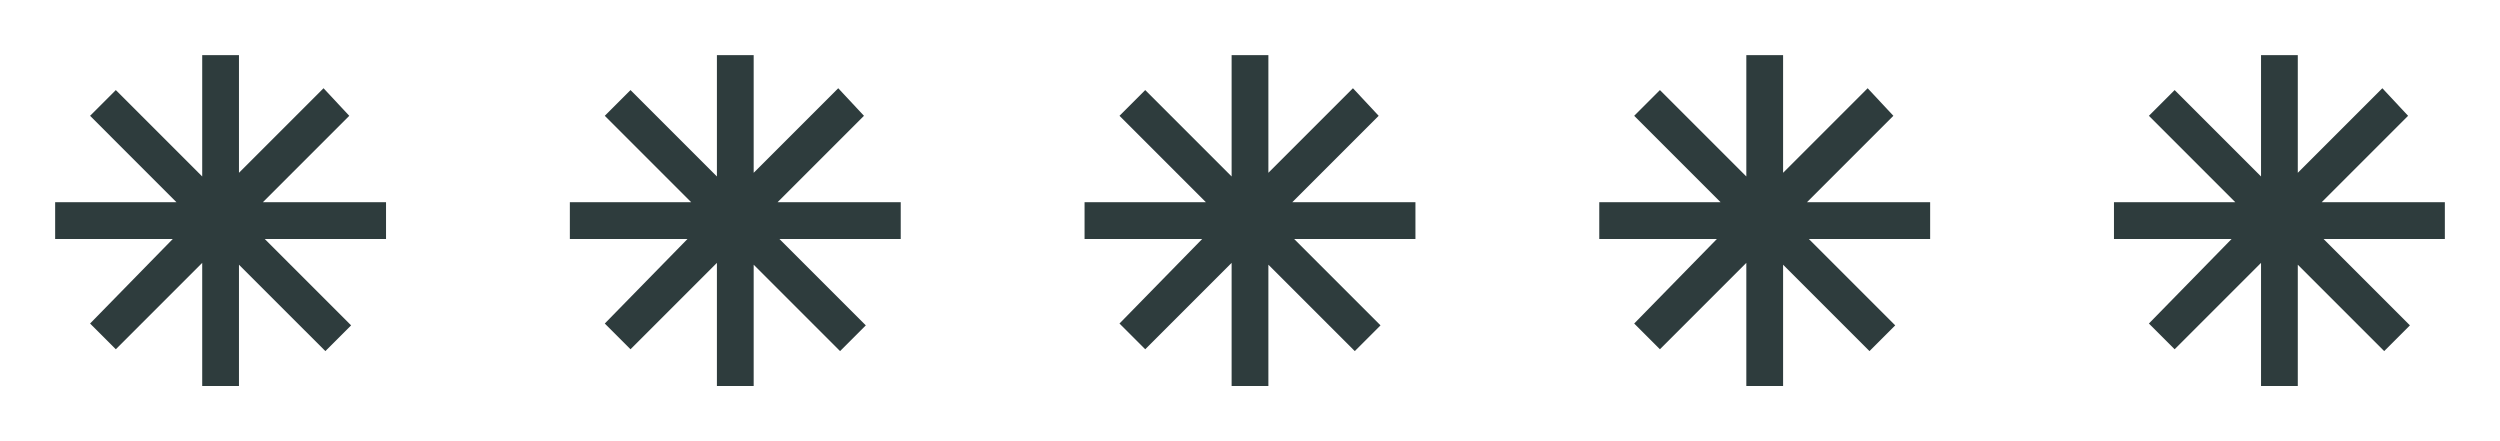
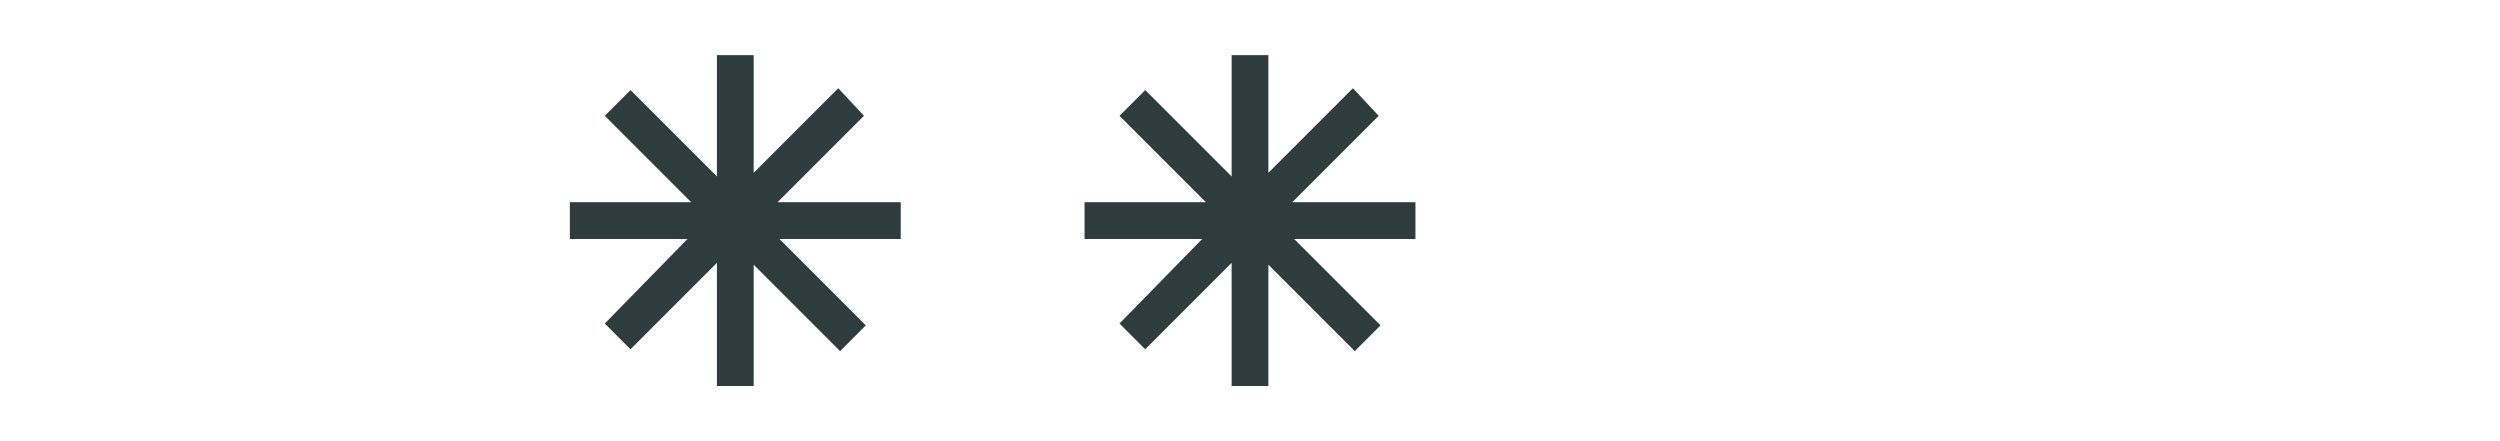
<svg xmlns="http://www.w3.org/2000/svg" width="136" height="24" viewBox="0 0 136 24" fill="none">
-   <path d="M133 13H126.4L131.1 17.7L129.7 19.1L125 14.4V21H123V14.3L118.3 19L116.9 17.6L121.4 13H115V11H121.6L116.9 6.3L118.3 4.9L123 9.6V3H125V9.4L129.6 4.8L131 6.3L126.3 11H133V13Z" fill="#2E3C3D" />
-   <path d="M105 13H98.4L103.1 17.7L101.7 19.1L97 14.4V21H95V14.3L90.3 19L88.9 17.6L93.4 13H87V11H93.6L88.9 6.3L90.3 4.9L95 9.6V3H97V9.4L101.6 4.8L103 6.3L98.3 11H105V13Z" fill="#2E3C3D" />
  <path d="M77 13H70.4L75.1 17.7L73.7 19.1L69 14.4V21H67V14.3L62.3 19L60.9 17.6L65.4 13H59V11H65.6L60.9 6.3L62.3 4.9L67 9.6V3H69V9.4L73.6 4.8L75 6.3L70.3 11H77V13Z" fill="#2E3C3D" />
  <path d="M49 13H42.4L47.1 17.7L45.7 19.1L41 14.4V21H39V14.3L34.3 19L32.9 17.6L37.4 13H31V11H37.6L32.9 6.3L34.3 4.9L39 9.6V3H41V9.4L45.6 4.8L47 6.3L42.3 11H49V13Z" fill="#2E3C3D" />
-   <path d="M21 13H14.4L19.1 17.7L17.7 19.1L13 14.4V21H11V14.3L6.3 19L4.9 17.6L9.4 13H3V11H9.6L4.9 6.3L6.3 4.9L11 9.6V3H13V9.4L17.6 4.8L19 6.3L14.3 11H21V13Z" fill="#2E3C3D" />
</svg>